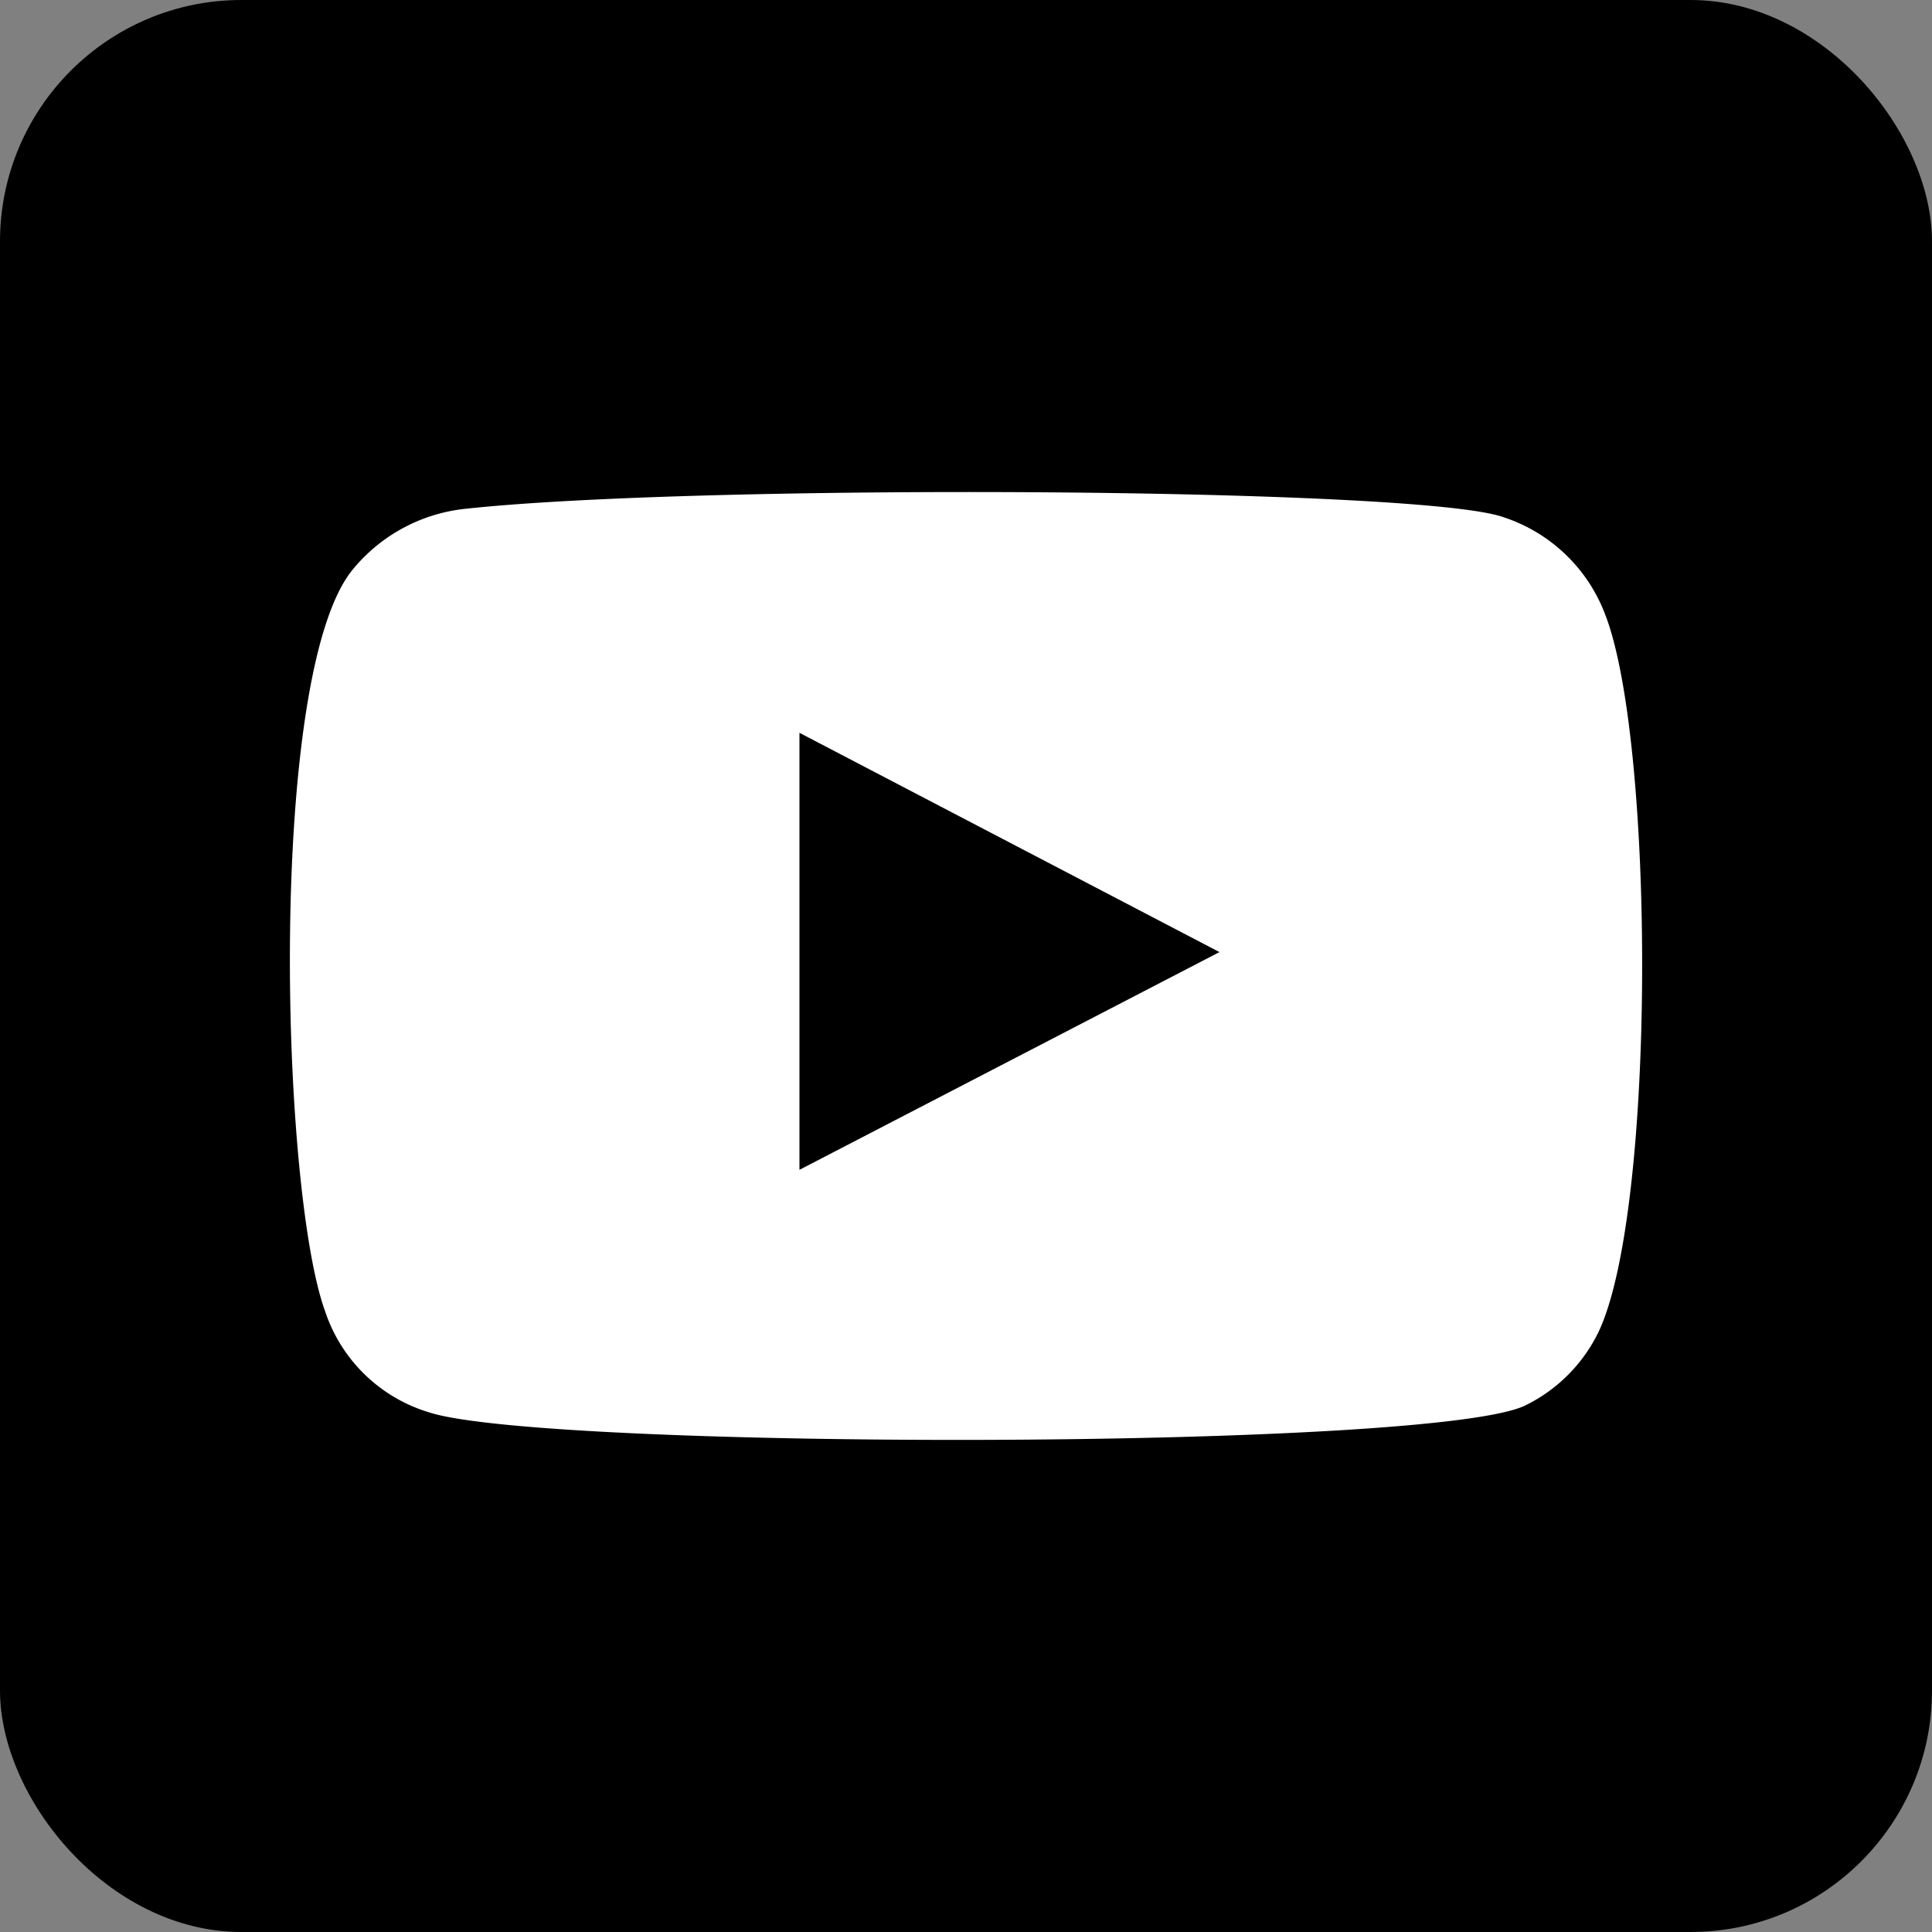
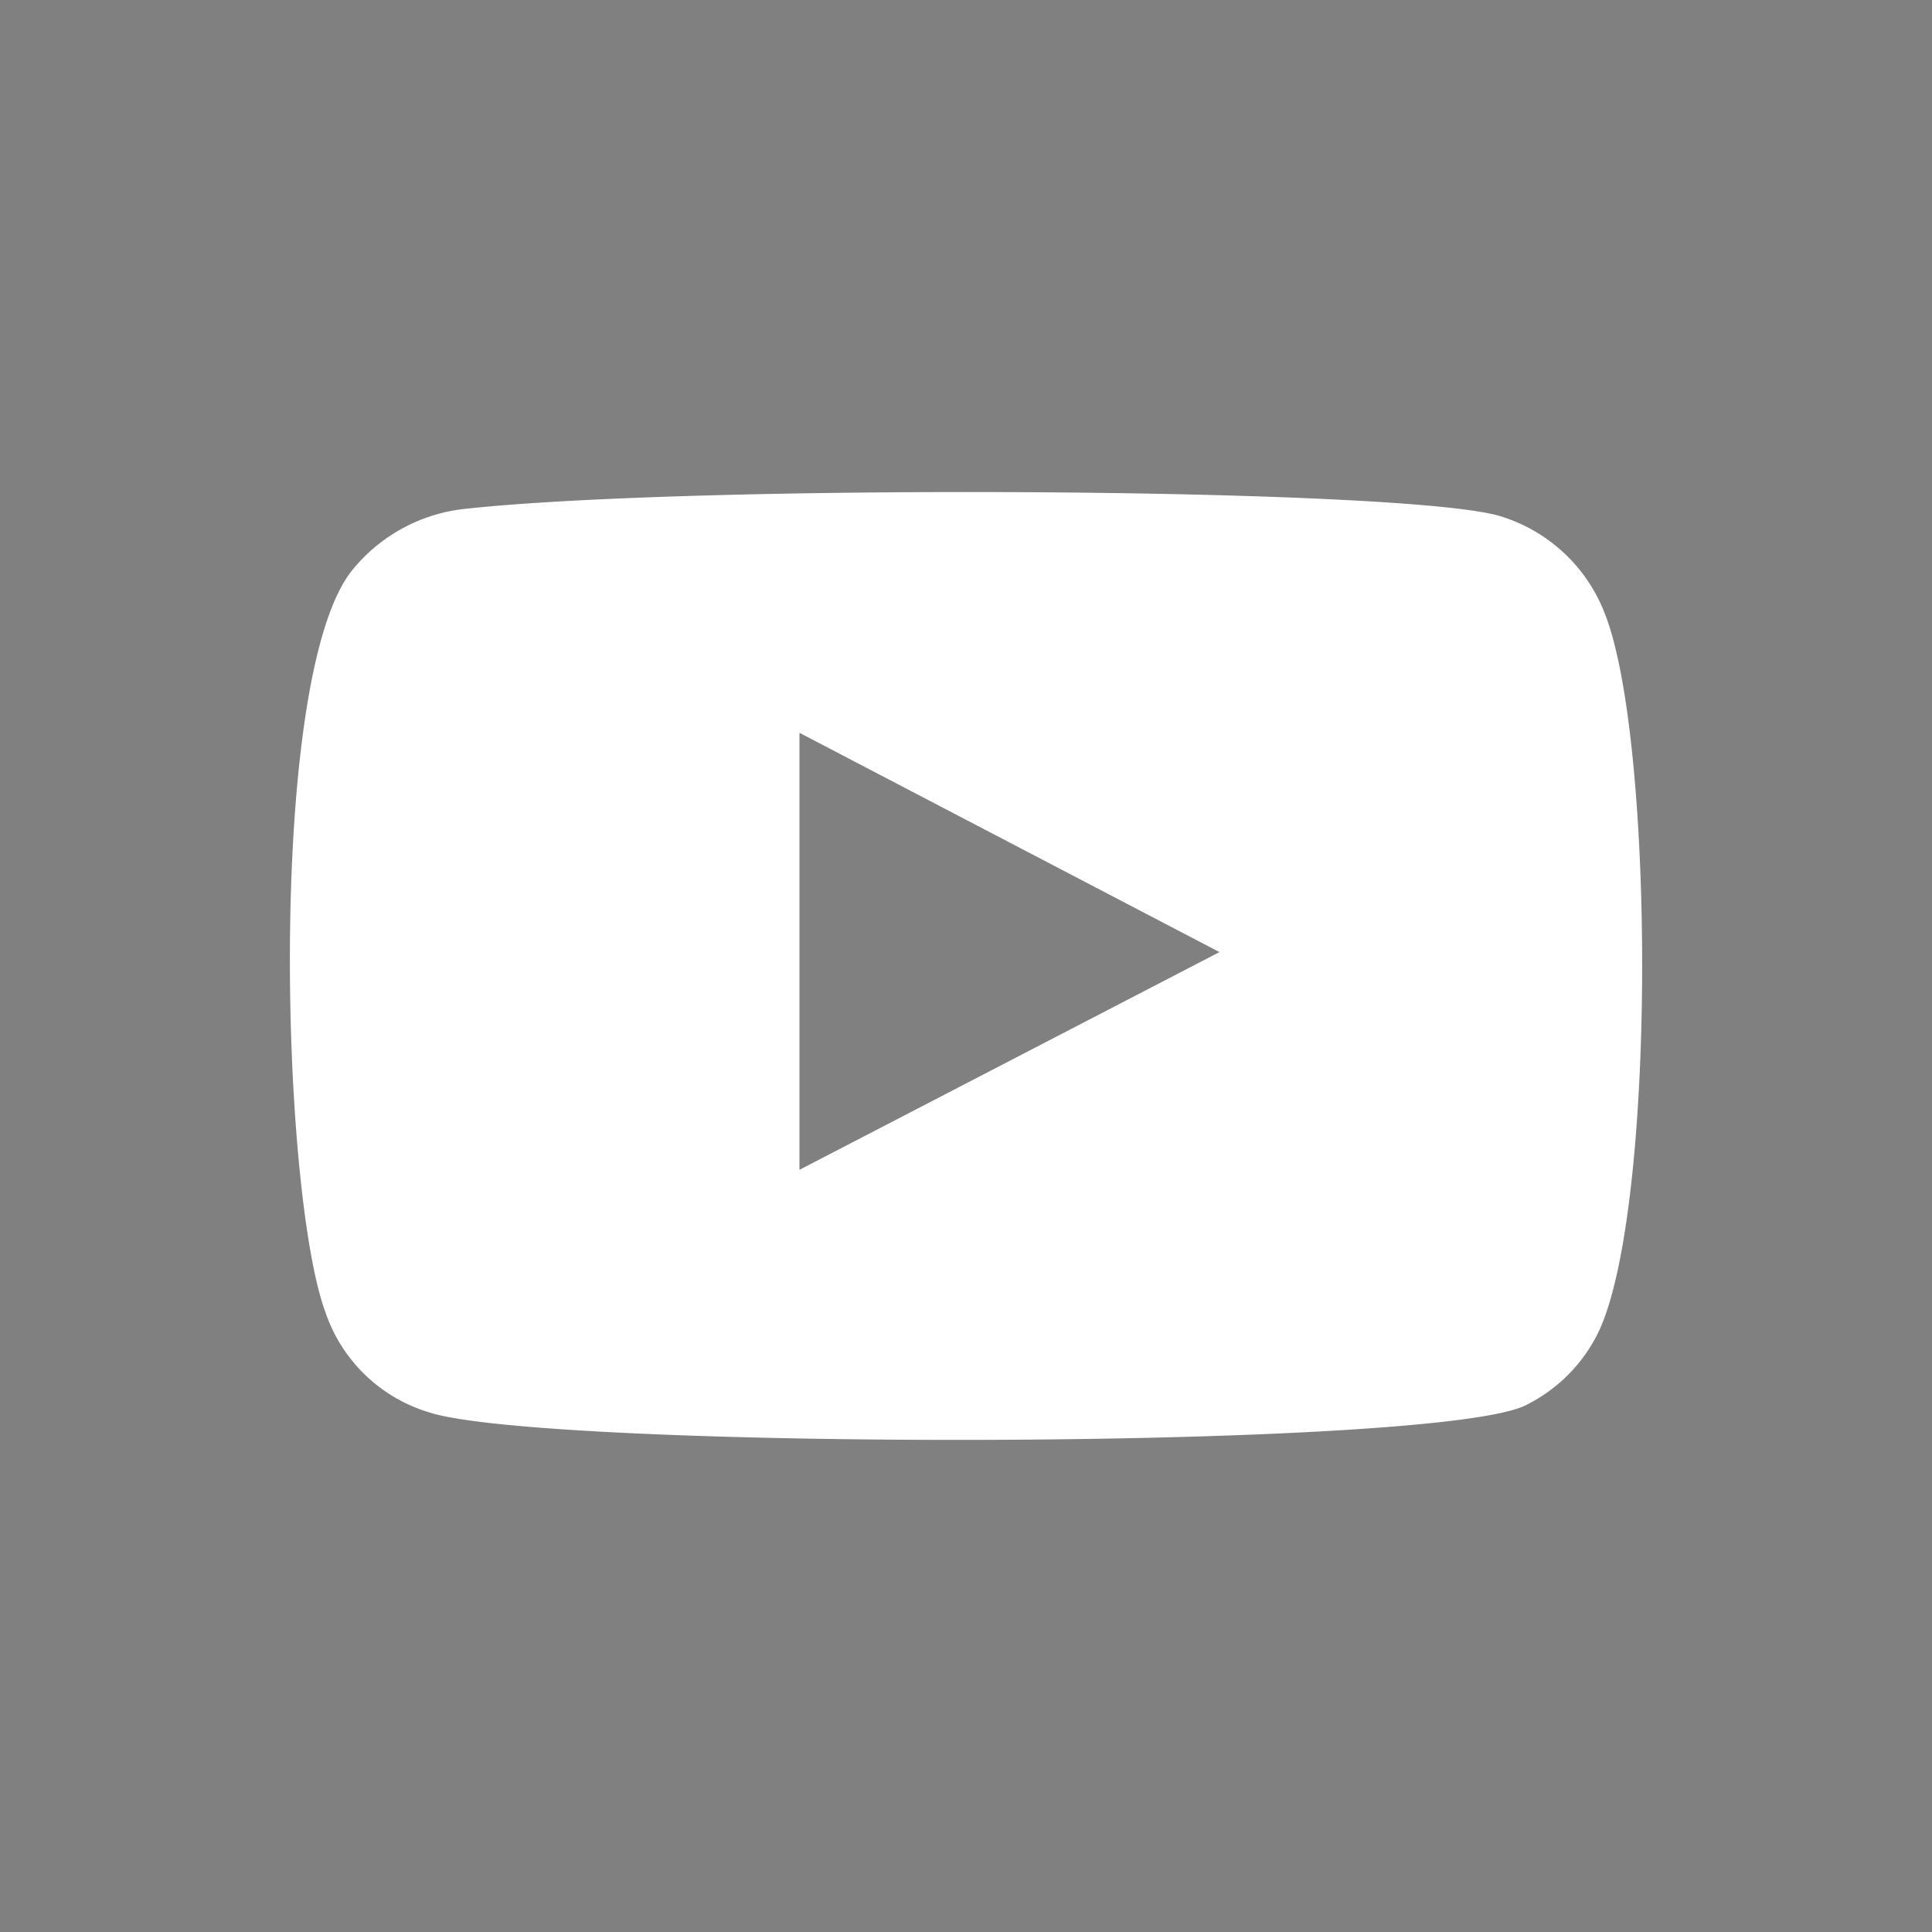
<svg xmlns="http://www.w3.org/2000/svg" viewBox="0 0 100 100">
  <rect x="0" y="0" width="100" height="100" fill="#808080" stroke="none" />
  <defs>
    <style>.cls-1{fill:#fff;fill-rule:evenodd;}</style>
  </defs>
  <g id="レイヤー_7" data-name="レイヤー 7">
-     <rect width="100" height="100" rx="12.5" />
    <path class="cls-1" d="M22.2,73.1a8.14,8.14,0,0,1-5.37-5.22c-2.33-6.4-3-33.16,1.46-38.44a8.71,8.71,0,0,1,5.85-3.11c12.07-1.3,49.38-1.11,53.68.44a8.43,8.43,0,0,1,5.28,5.08c2.54,6.61,2.63,30.67-.34,37.05A8.23,8.23,0,0,1,79,72.72C74.48,75.08,28.13,75.05,22.2,73.1ZM41.38,60.55,63.12,49.28,41.38,37.93Z" />
  </g>
</svg>